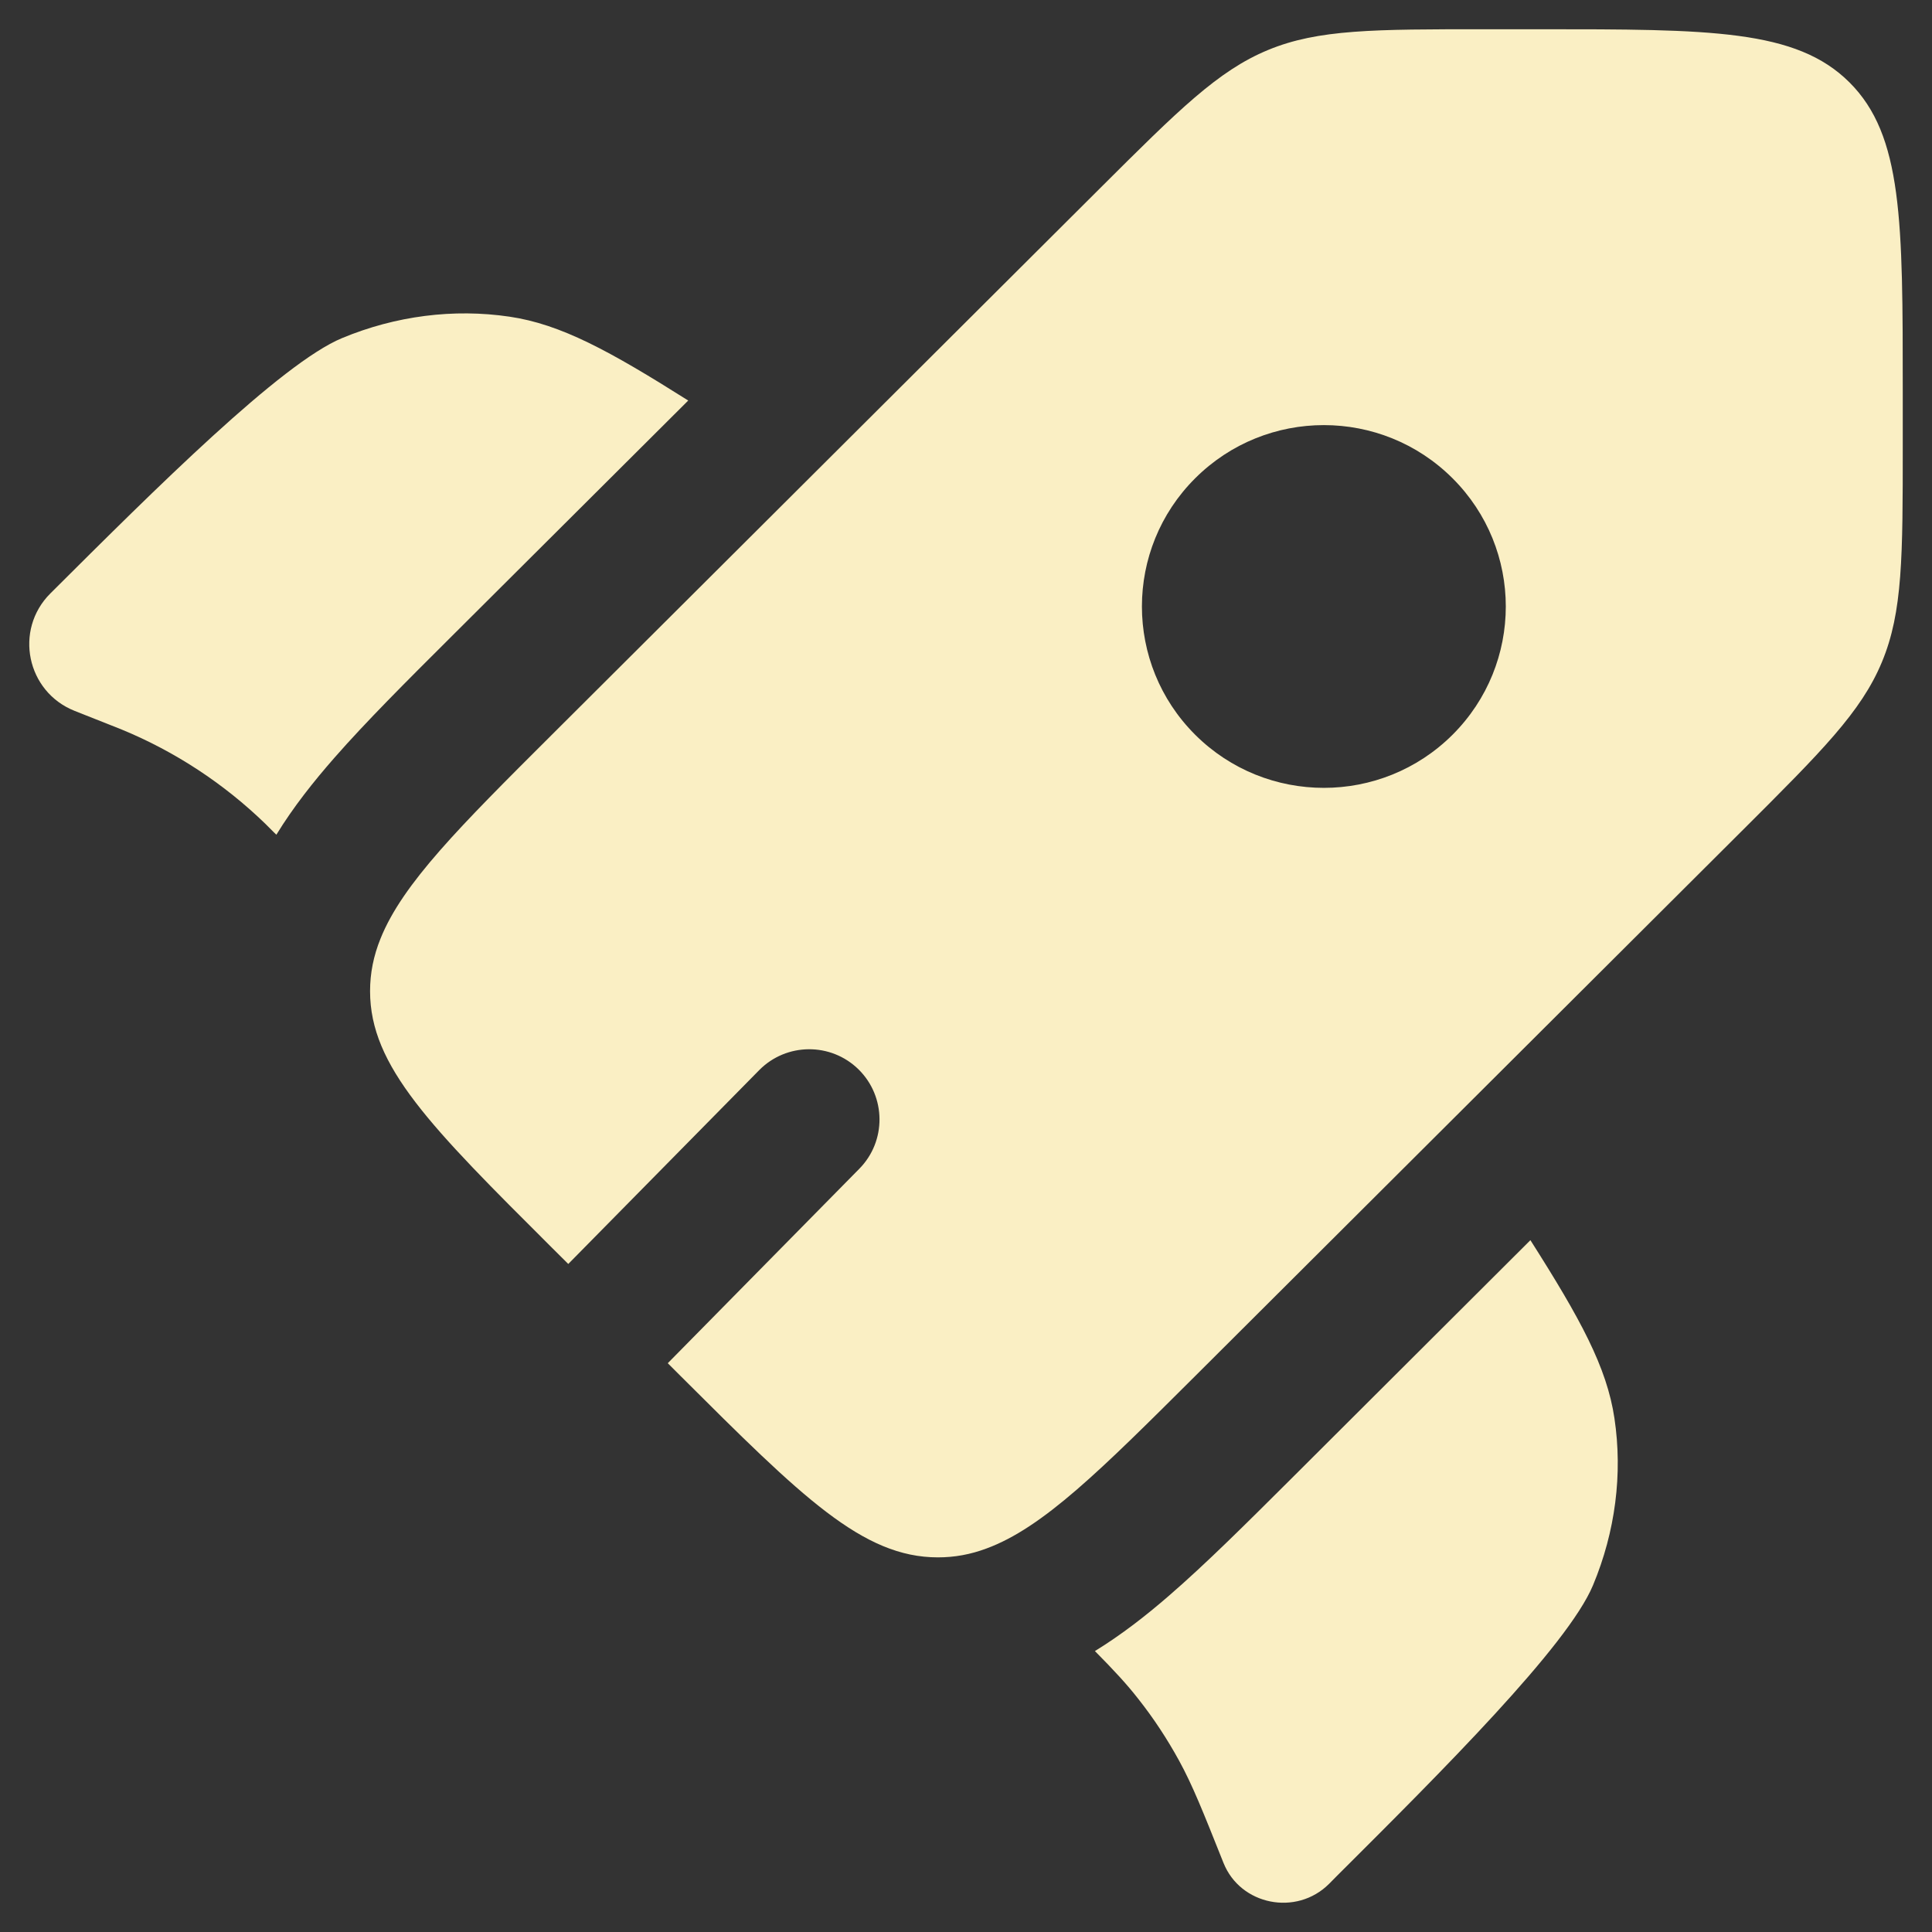
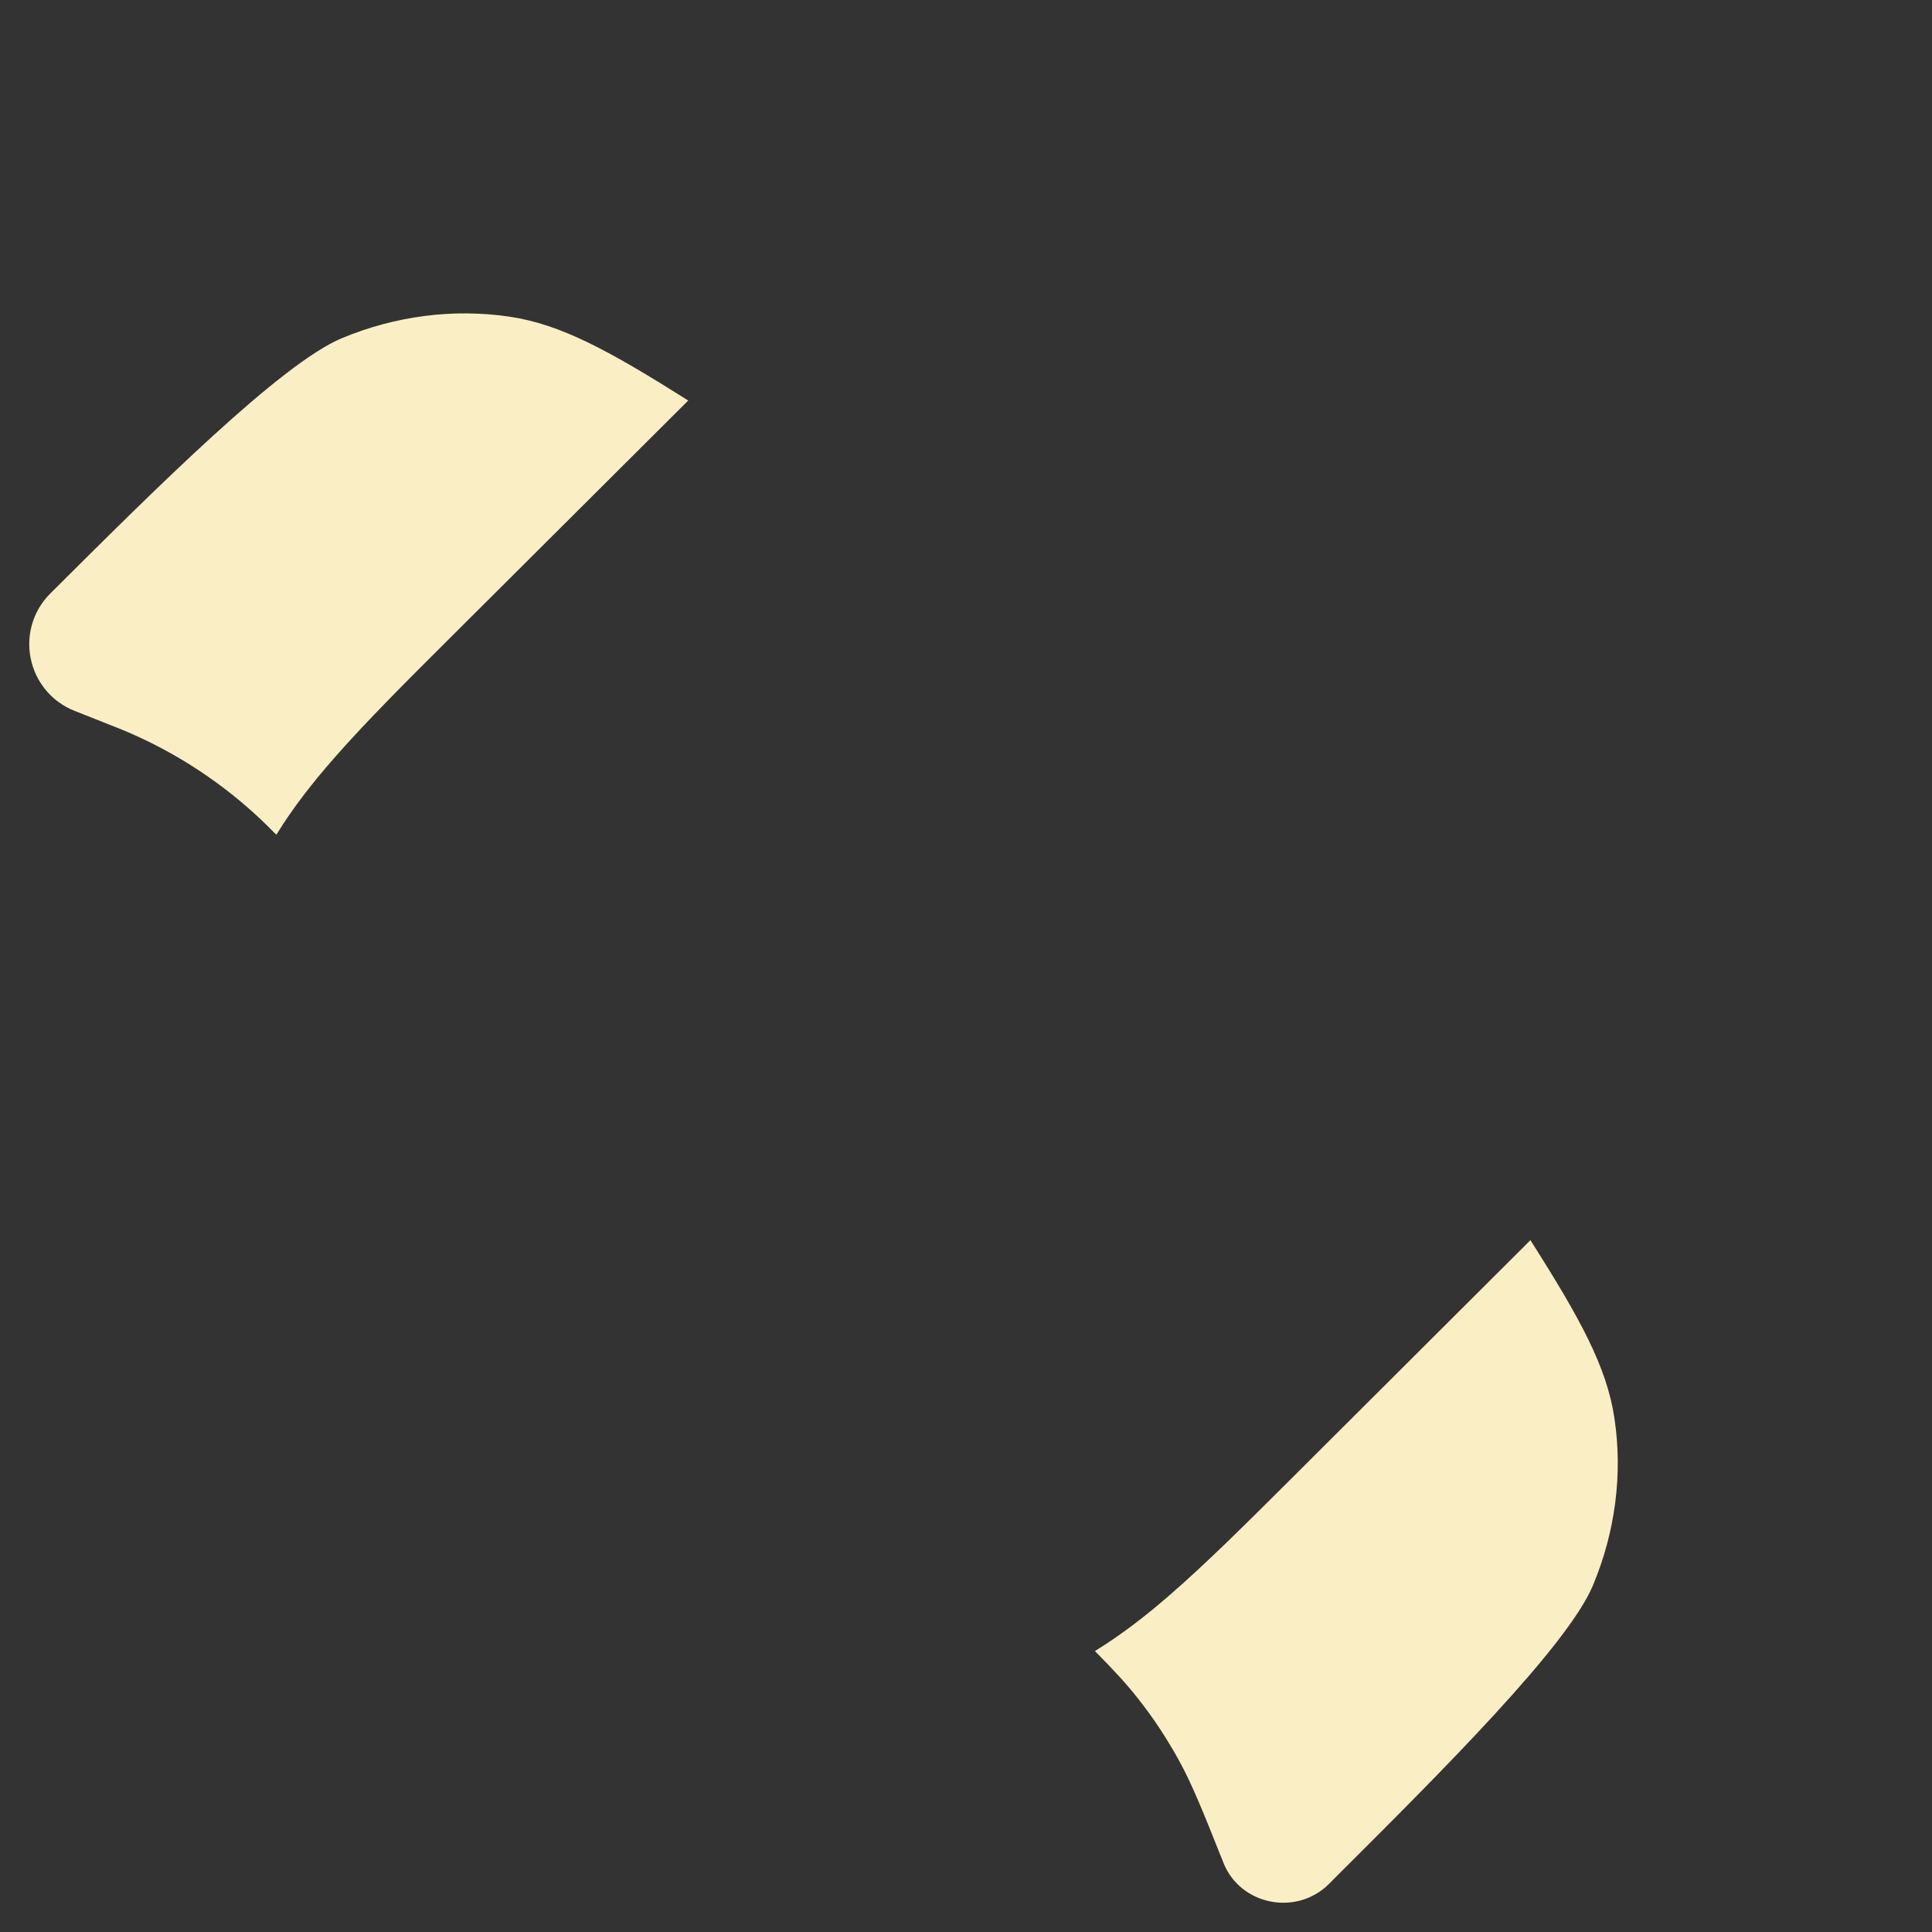
<svg xmlns="http://www.w3.org/2000/svg" width="22" height="22" viewBox="0 0 22 22" fill="none">
  <rect x="0" y="0" width="22" height="22" fill="#333333" stroke="none" />
  <path d="M7.837 4.561L5.124 7.265C4.625 7.762 4.168 8.218 3.807 8.63C3.575 8.895 3.343 9.185 3.147 9.505L3.12 9.479C3.07 9.429 3.045 9.404 3.02 9.379C2.548 8.922 1.994 8.558 1.385 8.307C1.353 8.294 1.32 8.281 1.254 8.255L0.85 8.095C0.303 7.878 0.157 7.174 0.573 6.758C1.768 5.567 3.203 4.137 3.895 3.85C4.506 3.596 5.166 3.512 5.802 3.606C6.385 3.692 6.936 3.992 7.837 4.561Z" fill="#FAEFC4" />
  <path d="M12.468 18.801C12.687 19.022 12.832 19.179 12.963 19.347C13.137 19.567 13.291 19.802 13.426 20.048C13.578 20.325 13.696 20.621 13.932 21.213C14.124 21.695 14.762 21.822 15.133 21.453L15.222 21.363C16.417 20.172 17.852 18.742 18.14 18.051C18.394 17.443 18.479 16.785 18.384 16.151C18.298 15.57 17.998 15.02 17.427 14.122L14.706 16.836C14.196 17.344 13.728 17.811 13.305 18.176C13.052 18.395 12.774 18.613 12.468 18.801Z" fill="#FAEFC4" />
-   <path fill-rule="evenodd" clip-rule="evenodd" d="M13.61 15.669L19.846 9.451C20.744 8.555 21.194 8.107 21.43 7.538C21.667 6.969 21.667 6.336 21.667 5.069V4.464C21.667 2.517 21.667 1.543 21.06 0.938C20.453 0.333 19.477 0.333 17.523 0.333H16.916C15.646 0.333 15.011 0.333 14.44 0.569C13.869 0.805 13.42 1.253 12.522 2.148L6.285 8.366C5.236 9.412 4.585 10.061 4.333 10.688C4.253 10.886 4.214 11.082 4.214 11.287C4.214 12.143 4.904 12.831 6.285 14.208L6.471 14.393L8.645 12.186C8.955 11.872 9.462 11.868 9.777 12.178C10.091 12.488 10.095 12.995 9.785 13.309L7.604 15.523L7.75 15.669C9.131 17.046 9.822 17.734 10.68 17.734C10.87 17.734 11.051 17.701 11.233 17.633C11.877 17.396 12.534 16.741 13.61 15.669ZM16.54 8.367C15.731 9.173 14.419 9.173 13.61 8.367C12.801 7.56 12.801 6.252 13.61 5.446C14.419 4.639 15.731 4.639 16.54 5.446C17.349 6.252 17.349 7.56 16.54 8.367Z" fill="#FAEFC4" />
</svg>